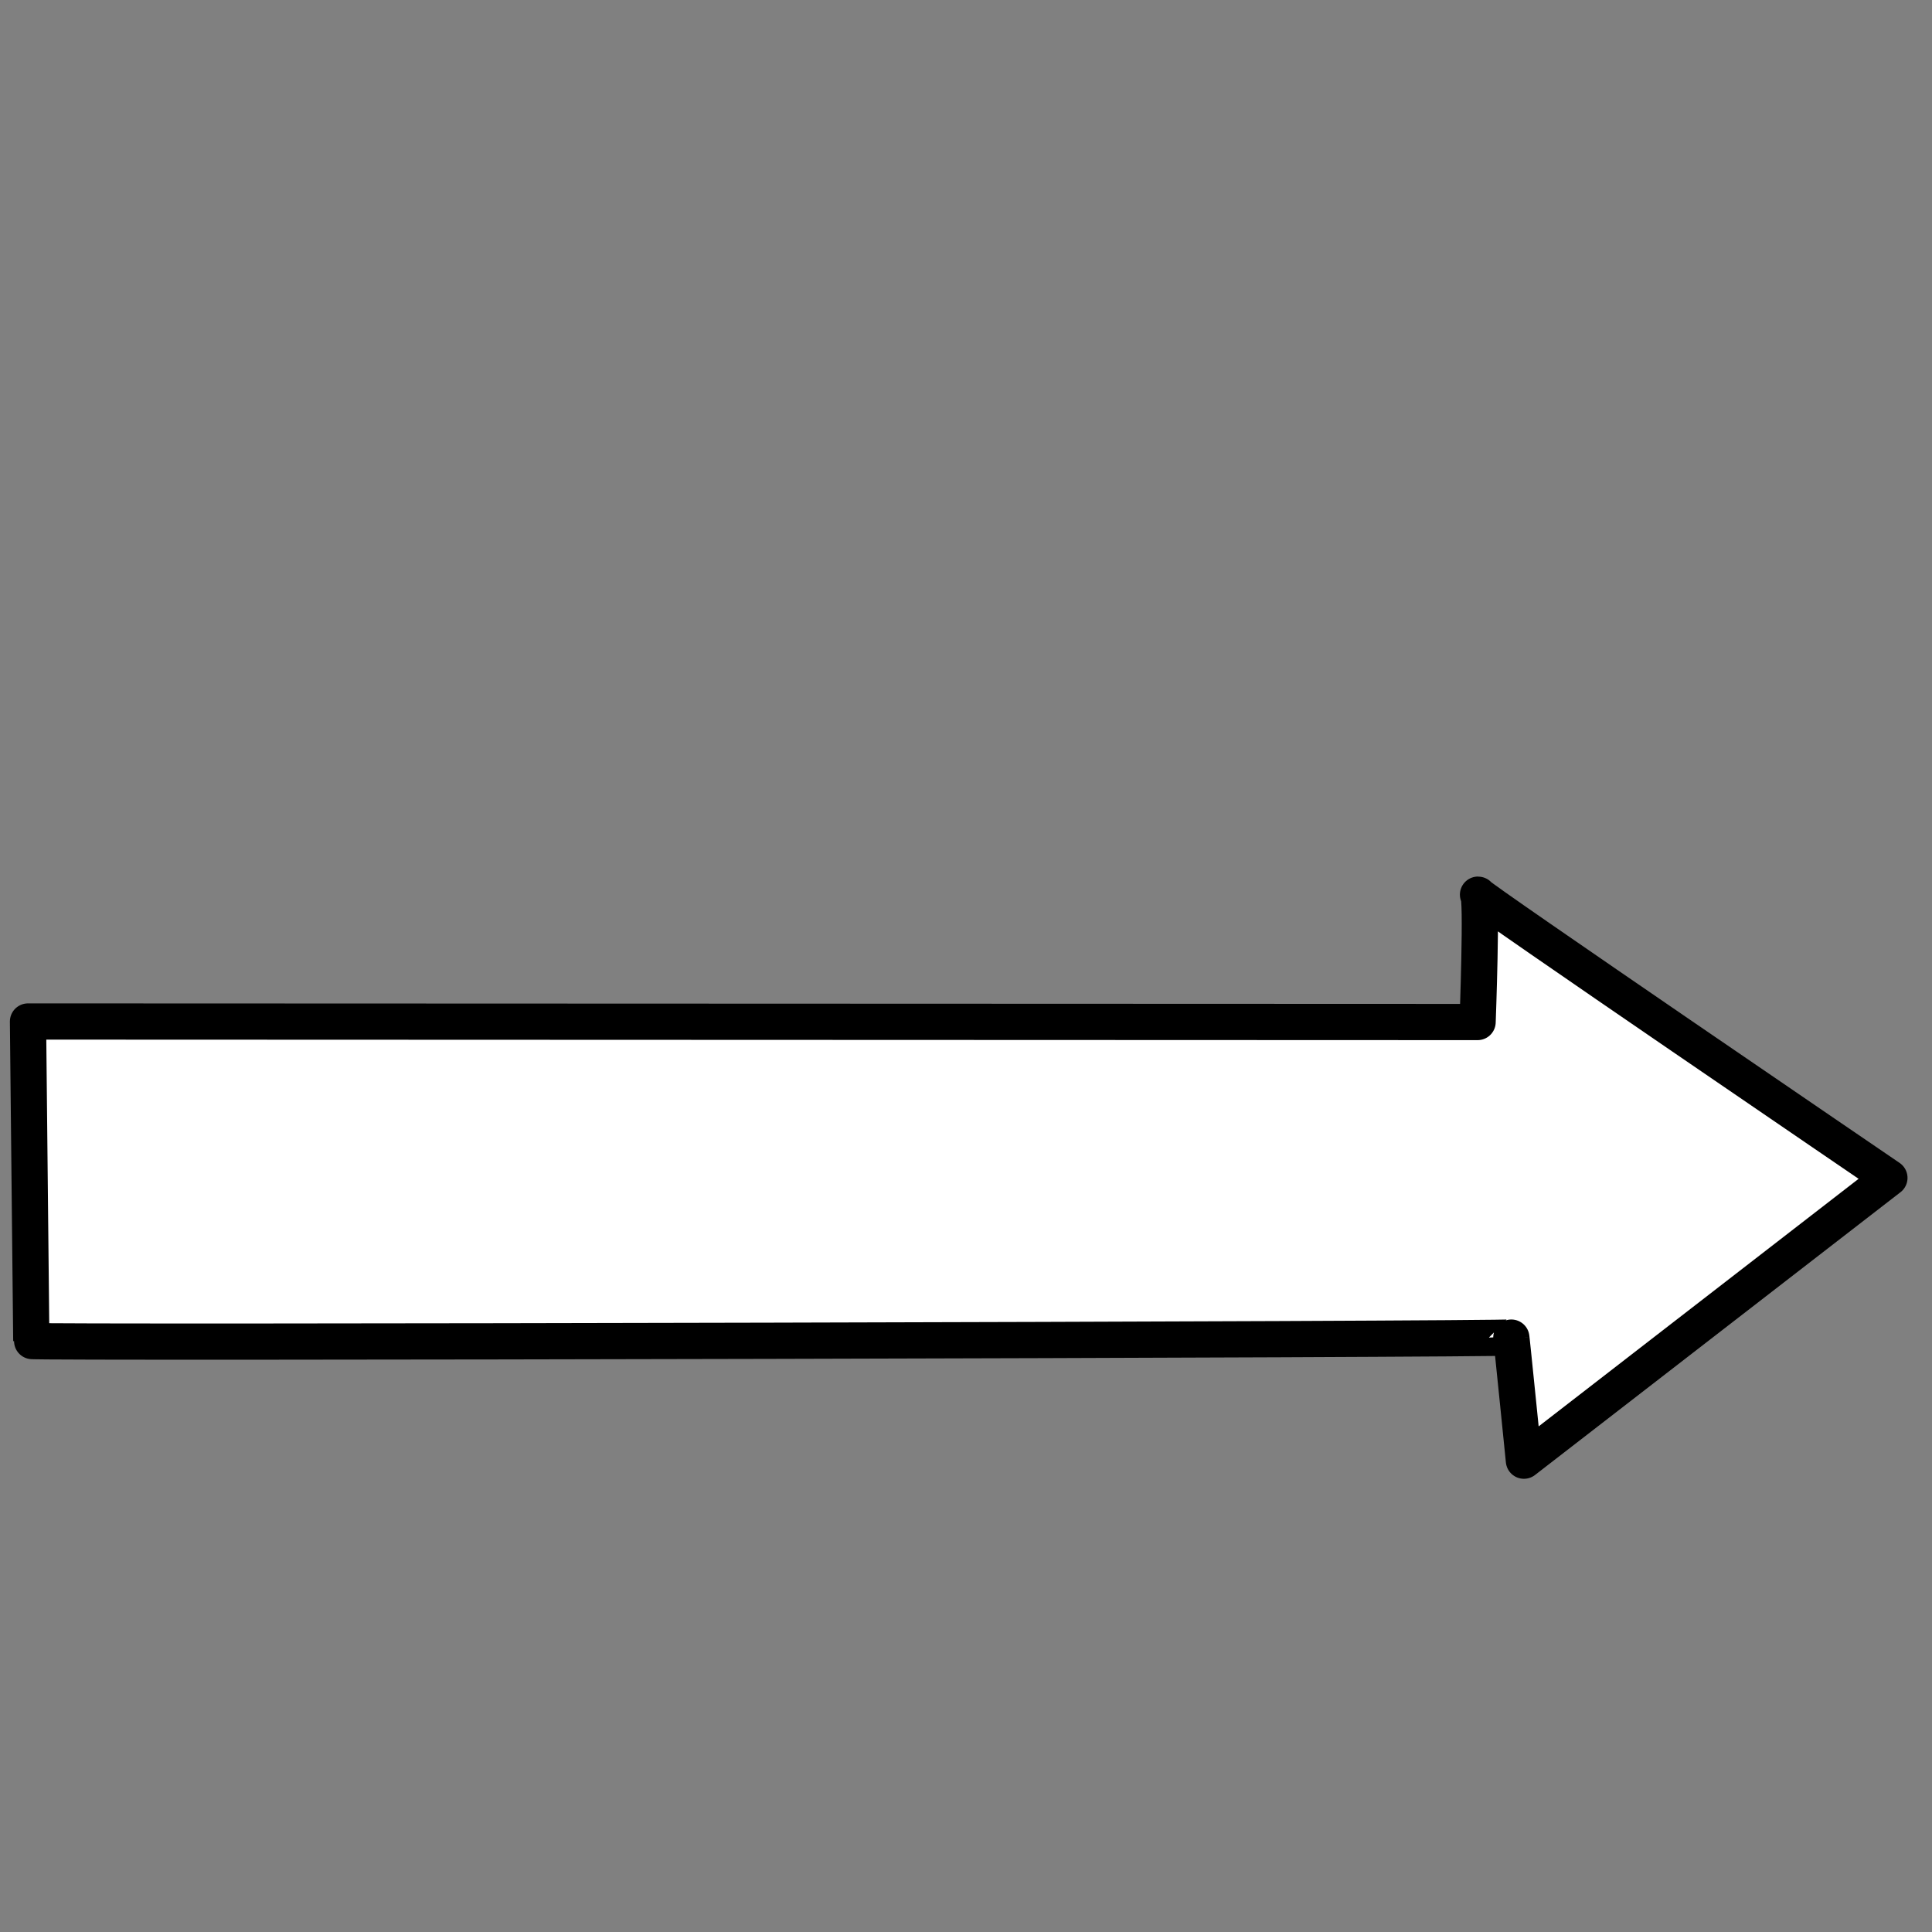
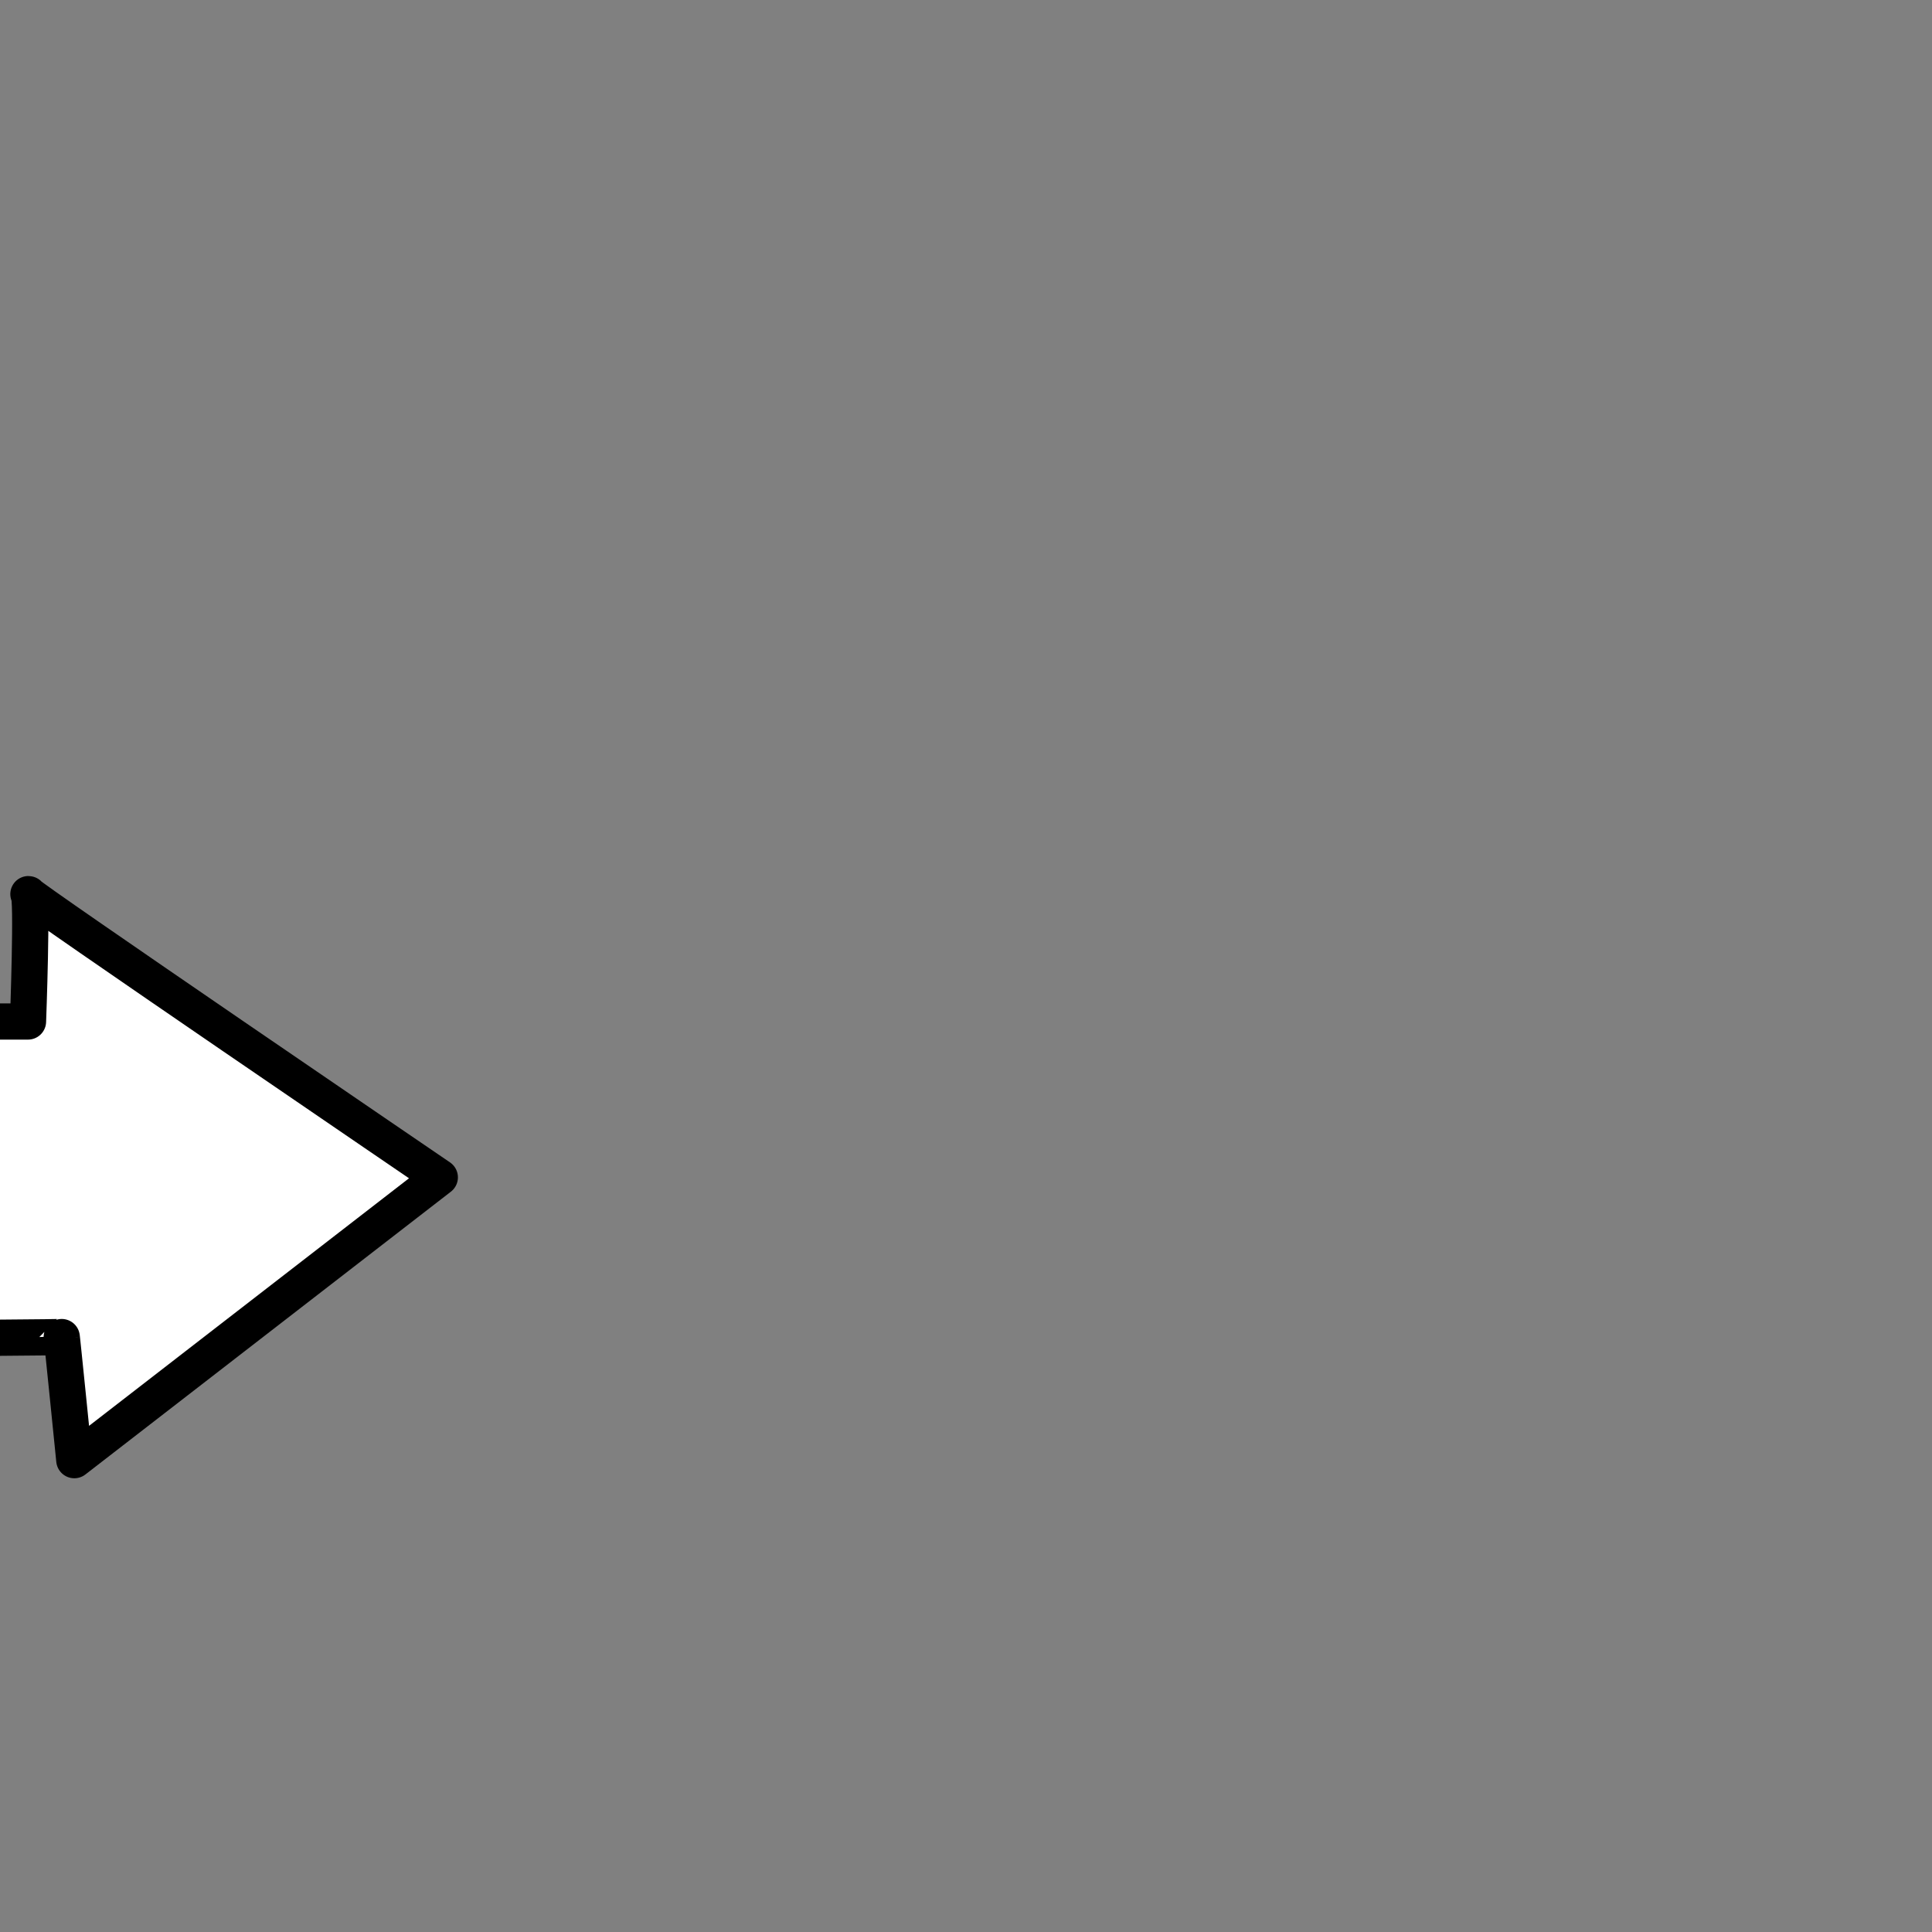
<svg xmlns="http://www.w3.org/2000/svg" width="533.333" height="533.333">
  <rect width="100%" height="100%" fill="#808080" stroke="none" />
  <g>
    <title>Layer 1</title>
-     <path transform="rotate(90.186 264.583 324.611)" fill="#ffffff" fill-rule="evenodd" stroke="black" stroke-width="10" stroke-linejoin="round" id="path641" d="m222.793,581.602l-1.153,-400.164c0,0 -35.162,-1.197 -35.162,0c0,1.198 77.817,-113.818 77.817,-113.818l78.394,100.639c0,0 -34.586,3.594 -34.009,3.594c0.577,0 2.882,409.749 2.306,408.551l-88.192,1.198z" />
+     <path transform="rotate(90.186 264.583 324.611)" fill="#ffffff" fill-rule="evenodd" stroke="black" stroke-width="10" stroke-linejoin="round" id="path641" d="m222.793,581.602c0,0 -35.162,-1.197 -35.162,0c0,1.198 77.817,-113.818 77.817,-113.818l78.394,100.639c0,0 -34.586,3.594 -34.009,3.594c0.577,0 2.882,409.749 2.306,408.551l-88.192,1.198z" />
  </g>
</svg>